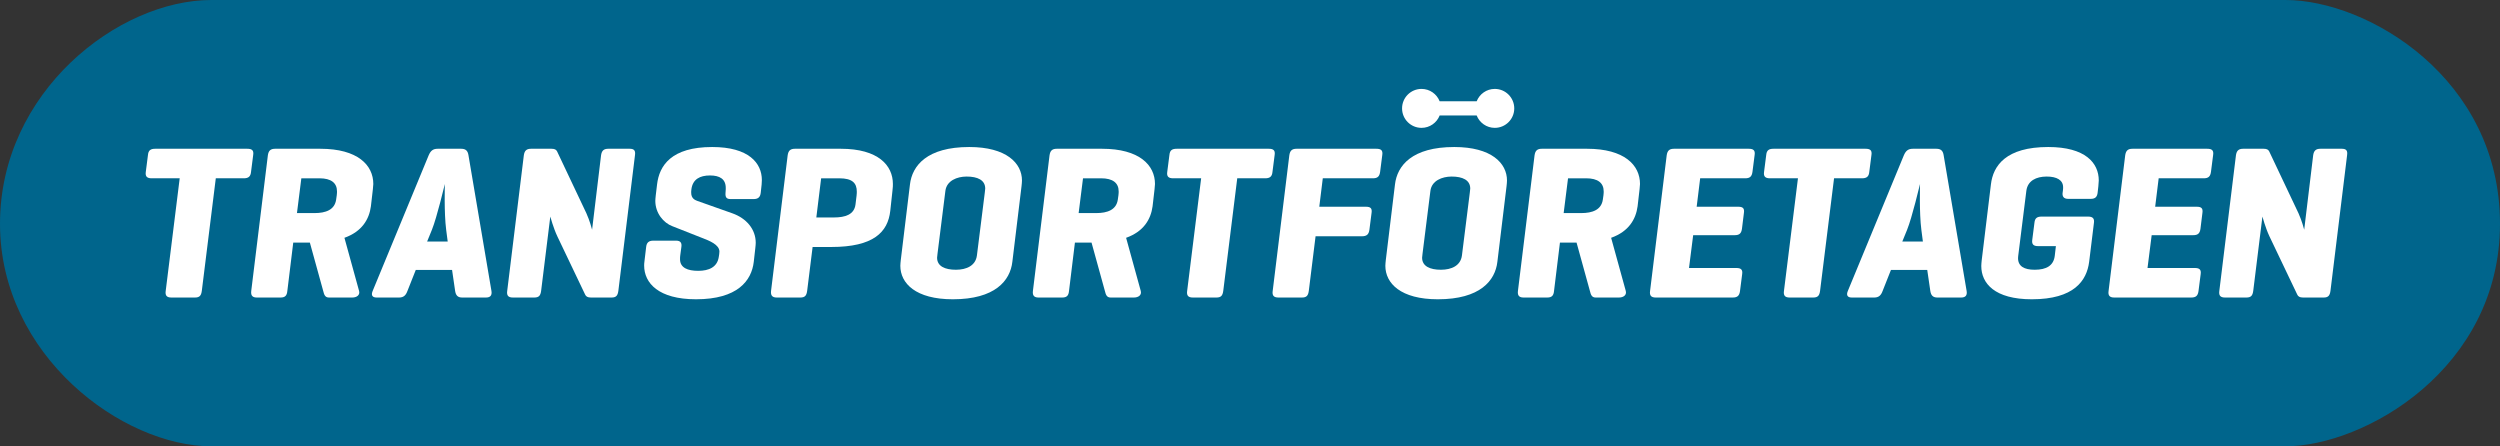
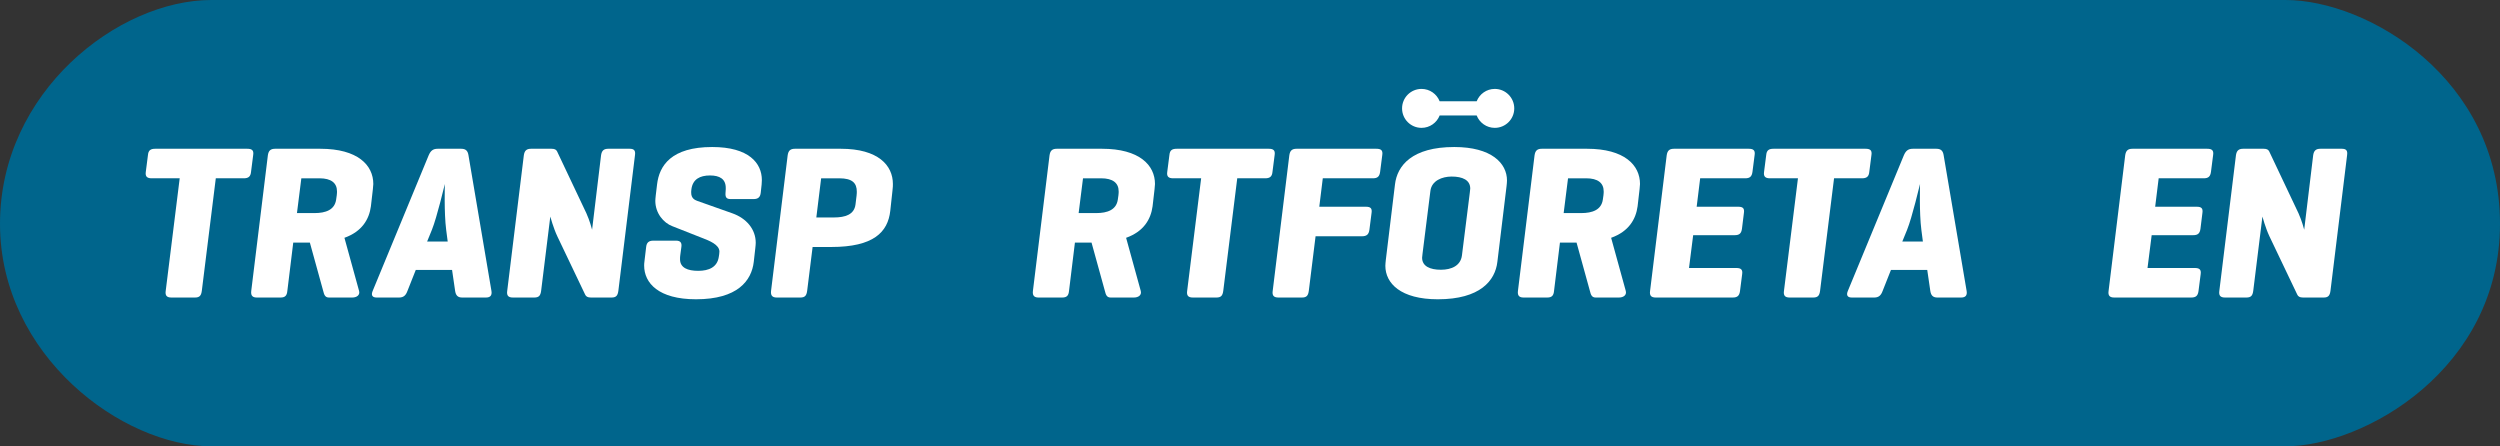
<svg xmlns="http://www.w3.org/2000/svg" version="1.1" x="0px" y="0px" viewBox="0 0 571.37 102" style="enable-background:new 0 0 571.37 102;" xml:space="preserve">
  <rect x="0" y="0" width="571.37" height="102" fill="#333333" stroke="none" />
  <style type="text/css">
	.st0{fill:#00658C;}
	.st1{fill:#FFFFFF;}
	.st2{display:none;}
</style>
  <g id="Layer_1">
    <path class="st0" d="M48.33,0c0,0,455.13,0,474,0c18.87,0,49.04,17.97,49.04,51.14S540.33,102,522.33,102c-18,0-453.67,0-474,0   S0,81.3,0,51.14S27.03,0,48.33,0z" />
    <g>
      <path class="st1" d="M56.52,34c1.05,0,1.5,0.35,1.35,1.4l-0.5,3.9c-0.1,1.05-0.6,1.45-1.65,1.45h-6.4l-3.2,25.75    c-0.15,1.05-0.5,1.5-1.55,1.5h-5.4c-1.05,0-1.45-0.45-1.3-1.5l3.2-25.75h-6.4c-1.05,0-1.5-0.4-1.35-1.45l0.5-3.9    c0.1-1.05,0.6-1.4,1.65-1.4H56.52z" />
      <path class="st1" d="M78.72,54.35l3.35,12.15c0.25,0.95-0.55,1.5-1.55,1.5h-5.35c-0.9,0-1.1-0.7-1.3-1.5l-3.05-11.05h-3.8    L65.67,66.5c-0.1,1.05-0.5,1.5-1.55,1.5h-5.4c-0.85,0-1.45-0.3-1.3-1.5l3.8-31c0.15-1.05,0.6-1.5,1.65-1.5h10.35    c8.55,0,12.1,3.75,12.1,8.05c0,0.25-0.05,0.8-0.1,1.2l-0.45,3.9C84.37,50.1,82.77,52.9,78.72,54.35z M68.87,40.75l-1,7.95h4    c2.6,0,4.6-0.75,4.95-3.05l0.15-1.05c0.05-0.4,0.05-0.7,0.05-0.85c0-1.95-1.35-3-4-3H68.87z" />
      <path class="st1" d="M105.42,34c1.05,0,1.5,0.5,1.65,1.5l5.25,31c0.15,0.95-0.2,1.5-1.25,1.5h-5.45c-1.05,0-1.45-0.55-1.6-1.5    l-0.7-4.8h-8.3l-1.9,4.8c-0.35,0.95-0.85,1.5-1.9,1.5h-5.15c-1,0-1.3-0.55-0.9-1.5l12.8-31c0.45-1.05,1-1.5,2.05-1.5H105.42z     M101.97,52.5c-0.5-3.85-0.3-10.35-0.3-10.45c-0.1,0.35-1.8,7.6-2.95,10.45l-1.1,2.7h4.7L101.97,52.5z" />
      <path class="st1" d="M141.32,66.5c-0.15,1.05-0.5,1.5-1.55,1.5h-4.7c-0.8,0-1.15-0.25-1.35-0.7L127.37,54    c-0.9-1.9-1.6-4.5-1.6-4.5l-2.1,17c-0.15,1.05-0.5,1.5-1.55,1.5h-4.9c-1.05,0-1.45-0.45-1.3-1.5l3.8-31    c0.15-1.05,0.6-1.5,1.65-1.5h4.7c0.7,0,1.05,0.2,1.25,0.6l6.7,14.15c0.75,1.65,1.25,3.55,1.3,3.75l2.05-17    c0.15-1.05,0.6-1.5,1.65-1.5h4.9c1.05,0,1.35,0.45,1.2,1.5L141.32,66.5z" />
      <path class="st1" d="M165.87,43.25v-0.3c0-2.05-1.4-2.85-3.6-2.85c-2.3,0-3.95,0.85-4.25,3.15l-0.05,0.5v0.3    c0,1.3,0.85,1.65,1.35,1.85l8.05,2.85c3.25,1.15,5.35,3.65,5.35,6.75c0,0.35-0.05,0.7-0.1,1.25l-0.35,3.1    c-0.5,4.3-3.7,8.55-13.2,8.55c-8.55,0-11.85-3.7-11.85-7.7c0-0.25,0-0.55,0.1-1.25l0.35-2.95c0.1-1.05,0.6-1.5,1.65-1.5h5.2    c1.05,0,1.35,0.55,1.2,1.5l-0.25,1.85c-0.05,0.35-0.05,0.6-0.05,0.9c0,1.95,1.75,2.65,4.15,2.65c2.45,0,4.35-0.85,4.7-3.15    l0.1-0.65c0.05-0.35,0.05-0.55,0.05-0.6c0-1.6-2.35-2.5-3.9-3.1l-6.85-2.7c-2-0.75-3.9-2.95-3.9-5.8c0-0.3,0.05-0.75,0.1-1.25    l0.3-2.5c0.5-4.3,3.25-8.55,12.6-8.55c8.4,0,11.35,3.7,11.35,7.55c0,0.2,0,0.4-0.05,1l-0.2,1.85c-0.1,1.05-0.6,1.5-1.65,1.5h-5.2    c-0.95,0-1.3-0.35-1.2-1.5L165.87,43.25z" />
      <path class="st1" d="M185.72,56.45l-1.25,10.05c-0.15,1.05-0.5,1.5-1.55,1.5h-5.4c-1.05,0-1.4-0.5-1.3-1.5l3.8-31    c0.15-1.05,0.6-1.5,1.65-1.5h10.5c8.55,0,11.9,3.8,11.9,8.05c0,0.45,0,0.65-0.1,1.55l-0.5,4.6c-0.55,4.85-3.8,8.25-13.5,8.25    H185.72z M187.67,40.75l-1.1,8.95h4c2.6,0,4.65-0.65,4.95-2.95l0.25-2.05c0.05-0.45,0.05-0.75,0.05-0.9c0-1.95-1-3.05-4-3.05    H187.67z" />
-       <path class="st1" d="M207.97,42.15c0.5-4.3,3.9-8.55,13.55-8.55c8.5,0,12.05,3.7,12.05,7.65c0,0.3-0.05,0.85-0.1,1.3l-2.1,17.3    c-0.5,4.3-3.95,8.55-13.6,8.55c-8.5,0-12-3.65-12-7.65c0-0.3,0.05-0.8,0.1-1.3L207.97,42.15z M225.07,44.05    c0.05-0.45,0.1-0.8,0.1-0.95c0-1.95-1.75-2.75-4.25-2.75c-2.2,0-4.55,0.95-4.85,3.25l-1.8,14.35c-0.05,0.4-0.1,0.8-0.1,0.95    c0,1.95,1.8,2.75,4.3,2.75c2.45,0,4.5-0.95,4.8-3.25L225.07,44.05z" />
      <path class="st1" d="M257.37,54.35l3.35,12.15c0.25,0.95-0.55,1.5-1.55,1.5h-5.35c-0.9,0-1.1-0.7-1.3-1.5l-3.05-11.05h-3.8    l-1.35,11.05c-0.1,1.05-0.5,1.5-1.55,1.5h-5.4c-0.85,0-1.45-0.3-1.3-1.5l3.8-31c0.15-1.05,0.6-1.5,1.65-1.5h10.35    c8.55,0,12.1,3.75,12.1,8.05c0,0.25-0.05,0.8-0.1,1.2l-0.45,3.9C263.02,50.1,261.42,52.9,257.37,54.35z M247.52,40.75l-1,7.95h4    c2.6,0,4.6-0.75,4.95-3.05l0.15-1.05c0.05-0.4,0.05-0.7,0.05-0.85c0-1.95-1.35-3-4-3H247.52z" />
      <path class="st1" d="M289.97,34c1.05,0,1.5,0.35,1.35,1.4l-0.5,3.9c-0.1,1.05-0.6,1.45-1.65,1.45h-6.4l-3.2,25.75    c-0.15,1.05-0.5,1.5-1.55,1.5h-5.4c-1.05,0-1.45-0.45-1.3-1.5l3.2-25.75h-6.4c-1.05,0-1.5-0.4-1.35-1.45l0.5-3.9    c0.1-1.05,0.6-1.4,1.65-1.4H289.97z" />
      <path class="st1" d="M314.57,34c1.05,0,1.5,0.35,1.35,1.4l-0.5,3.9c-0.15,1.05-0.6,1.45-1.65,1.45h-11.45l-0.8,6.5h10.65    c1.05,0,1.45,0.35,1.3,1.4l-0.5,3.9c-0.15,1.05-0.65,1.45-1.7,1.45h-10.6l-1.55,12.5c-0.15,1.05-0.5,1.5-1.55,1.5h-5.4    c-1.05,0-1.45-0.45-1.3-1.5l3.8-31c0.15-1.05,0.6-1.5,1.65-1.5H314.57z" />
      <path class="st1" d="M318.82,42.15c0.5-4.3,3.9-8.55,13.55-8.55c8.5,0,12.05,3.7,12.05,7.65c0,0.3-0.05,0.85-0.1,1.3l-2.1,17.3    c-0.5,4.3-3.95,8.55-13.6,8.55c-8.5,0-12-3.65-12-7.65c0-0.3,0.05-0.8,0.1-1.3L318.82,42.15z M335.92,44.05    c0.05-0.45,0.1-0.8,0.1-0.95c0-1.95-1.75-2.75-4.25-2.75c-2.2,0-4.55,0.95-4.85,3.25l-1.8,14.35c-0.05,0.4-0.1,0.8-0.1,0.95    c0,1.95,1.8,2.75,4.3,2.75c2.45,0,4.5-0.95,4.8-3.25L335.92,44.05z" />
      <path class="st1" d="M368.22,54.35l3.35,12.15c0.25,0.95-0.55,1.5-1.55,1.5h-5.35c-0.9,0-1.1-0.7-1.3-1.5l-3.05-11.05h-3.8    l-1.35,11.05c-0.1,1.05-0.5,1.5-1.55,1.5h-5.4c-0.85,0-1.45-0.3-1.3-1.5l3.8-31c0.15-1.05,0.6-1.5,1.65-1.5h10.35    c8.55,0,12.1,3.75,12.1,8.05c0,0.25-0.05,0.8-0.1,1.2l-0.45,3.9C373.87,50.1,372.27,52.9,368.22,54.35z M358.37,40.75l-1,7.95h4    c2.6,0,4.6-0.75,4.95-3.05l0.15-1.05c0.05-0.4,0.05-0.7,0.05-0.85c0-1.95-1.35-3-4-3H358.37z" />
      <path class="st1" d="M378.42,68c-1.05,0-1.45-0.45-1.3-1.5l3.8-31c0.15-1.05,0.6-1.5,1.65-1.5h17.1c1.05,0,1.5,0.35,1.35,1.4    l-0.5,3.9c-0.15,1.05-0.6,1.45-1.65,1.45h-10.3l-0.8,6.5h9.5c1.05,0,1.45,0.35,1.3,1.4l-0.45,3.65c-0.15,1.05-0.6,1.45-1.65,1.45    h-9.5l-0.95,7.5h10.8c1.05,0,1.5,0.35,1.35,1.4l-0.5,3.9c-0.15,1.05-0.6,1.45-1.65,1.45H378.42z" />
      <path class="st1" d="M426.37,34c1.05,0,1.5,0.35,1.35,1.4l-0.5,3.9c-0.1,1.05-0.6,1.45-1.65,1.45h-6.4l-3.2,25.75    c-0.15,1.05-0.5,1.5-1.55,1.5h-5.4c-1.05,0-1.45-0.45-1.3-1.5l3.2-25.75h-6.4c-1.05,0-1.5-0.4-1.35-1.45l0.5-3.9    c0.1-1.05,0.6-1.4,1.65-1.4H426.37z" />
      <path class="st1" d="M442.57,34c1.05,0,1.5,0.5,1.65,1.5l5.25,31c0.15,0.95-0.2,1.5-1.25,1.5h-5.45c-1.05,0-1.45-0.55-1.6-1.5    l-0.7-4.8h-8.3l-1.9,4.8c-0.35,0.95-0.85,1.5-1.9,1.5h-5.15c-1,0-1.3-0.55-0.9-1.5l12.8-31c0.45-1.05,1-1.5,2.05-1.5H442.57z     M439.12,52.5c-0.5-3.85-0.3-10.35-0.3-10.45c-0.1,0.35-1.8,7.6-2.95,10.45l-1.1,2.7h4.7L439.12,52.5z" />
-       <path class="st1" d="M477.22,49.5c1.2,0,1.45,0.55,1.35,1.4l-1.1,8.95c-0.55,4.3-3.45,8.55-13.1,8.55c-8.5,0-11.55-3.65-11.55-7.6    c0-0.35,0.05-0.9,0.1-1.35l2.1-17.3c0.5-4.3,3.45-8.55,13.1-8.55c8.5,0,11.55,3.65,11.55,7.65c0,0.3-0.05,0.8-0.1,1.35l-0.15,1.35    c-0.1,1.05-0.55,1.5-1.6,1.5h-5.15c-1.05,0-1.4-0.6-1.25-1.5l0.05-0.35c0.05-0.35,0.05-0.6,0.05-0.8c0-1.65-1.45-2.45-3.75-2.45    c-2.4,0-4.35,0.95-4.65,3.25l-1.8,14.4c-0.05,0.35-0.1,0.75-0.1,1c0,1.85,1.4,2.65,3.8,2.65c2.7,0,4.35-0.95,4.6-3.25l0.25-2.15    h-4.1c-1.05,0-1.45-0.45-1.3-1.45l0.5-3.9c0.1-1.05,0.6-1.4,1.65-1.4H477.22z" />
      <path class="st1" d="M483.21,68c-1.05,0-1.45-0.45-1.3-1.5l3.8-31c0.15-1.05,0.6-1.5,1.65-1.5h17.1c1.05,0,1.5,0.35,1.35,1.4    l-0.5,3.9c-0.15,1.05-0.6,1.45-1.65,1.45h-10.3l-0.8,6.5h9.5c1.05,0,1.45,0.35,1.3,1.4l-0.45,3.65c-0.15,1.05-0.6,1.45-1.65,1.45    h-9.5l-0.95,7.5h10.8c1.05,0,1.5,0.35,1.35,1.4l-0.5,3.9c-0.15,1.05-0.6,1.45-1.65,1.45H483.21z" />
      <path class="st1" d="M532.62,66.5c-0.15,1.05-0.5,1.5-1.55,1.5h-4.7c-0.8,0-1.15-0.25-1.35-0.7L518.67,54    c-0.9-1.9-1.6-4.5-1.6-4.5l-2.1,17c-0.15,1.05-0.5,1.5-1.55,1.5h-4.9c-1.05,0-1.45-0.45-1.3-1.5l3.8-31    c0.15-1.05,0.6-1.5,1.65-1.5h4.7c0.7,0,1.05,0.2,1.25,0.6l6.7,14.15c0.75,1.65,1.25,3.55,1.3,3.75l2.05-17    c0.15-1.05,0.6-1.5,1.65-1.5h4.9c1.05,0,1.35,0.45,1.2,1.5L532.62,66.5z" />
    </g>
    <path class="st1" d="M341.63,20.32c-1.88,0-3.49,1.17-4.14,2.83h-8.46c-0.65-1.65-2.25-2.83-4.14-2.83c-2.46,0-4.45,1.99-4.45,4.45   s1.99,4.45,4.45,4.45c1.88,0,3.49-1.17,4.14-2.83h8.46c0.65,1.65,2.25,2.83,4.14,2.83c2.46,0,4.45-1.99,4.45-4.45   S344.08,20.32,341.63,20.32z" />
  </g>
  <g id="Lager_2" class="st2">
</g>
</svg>